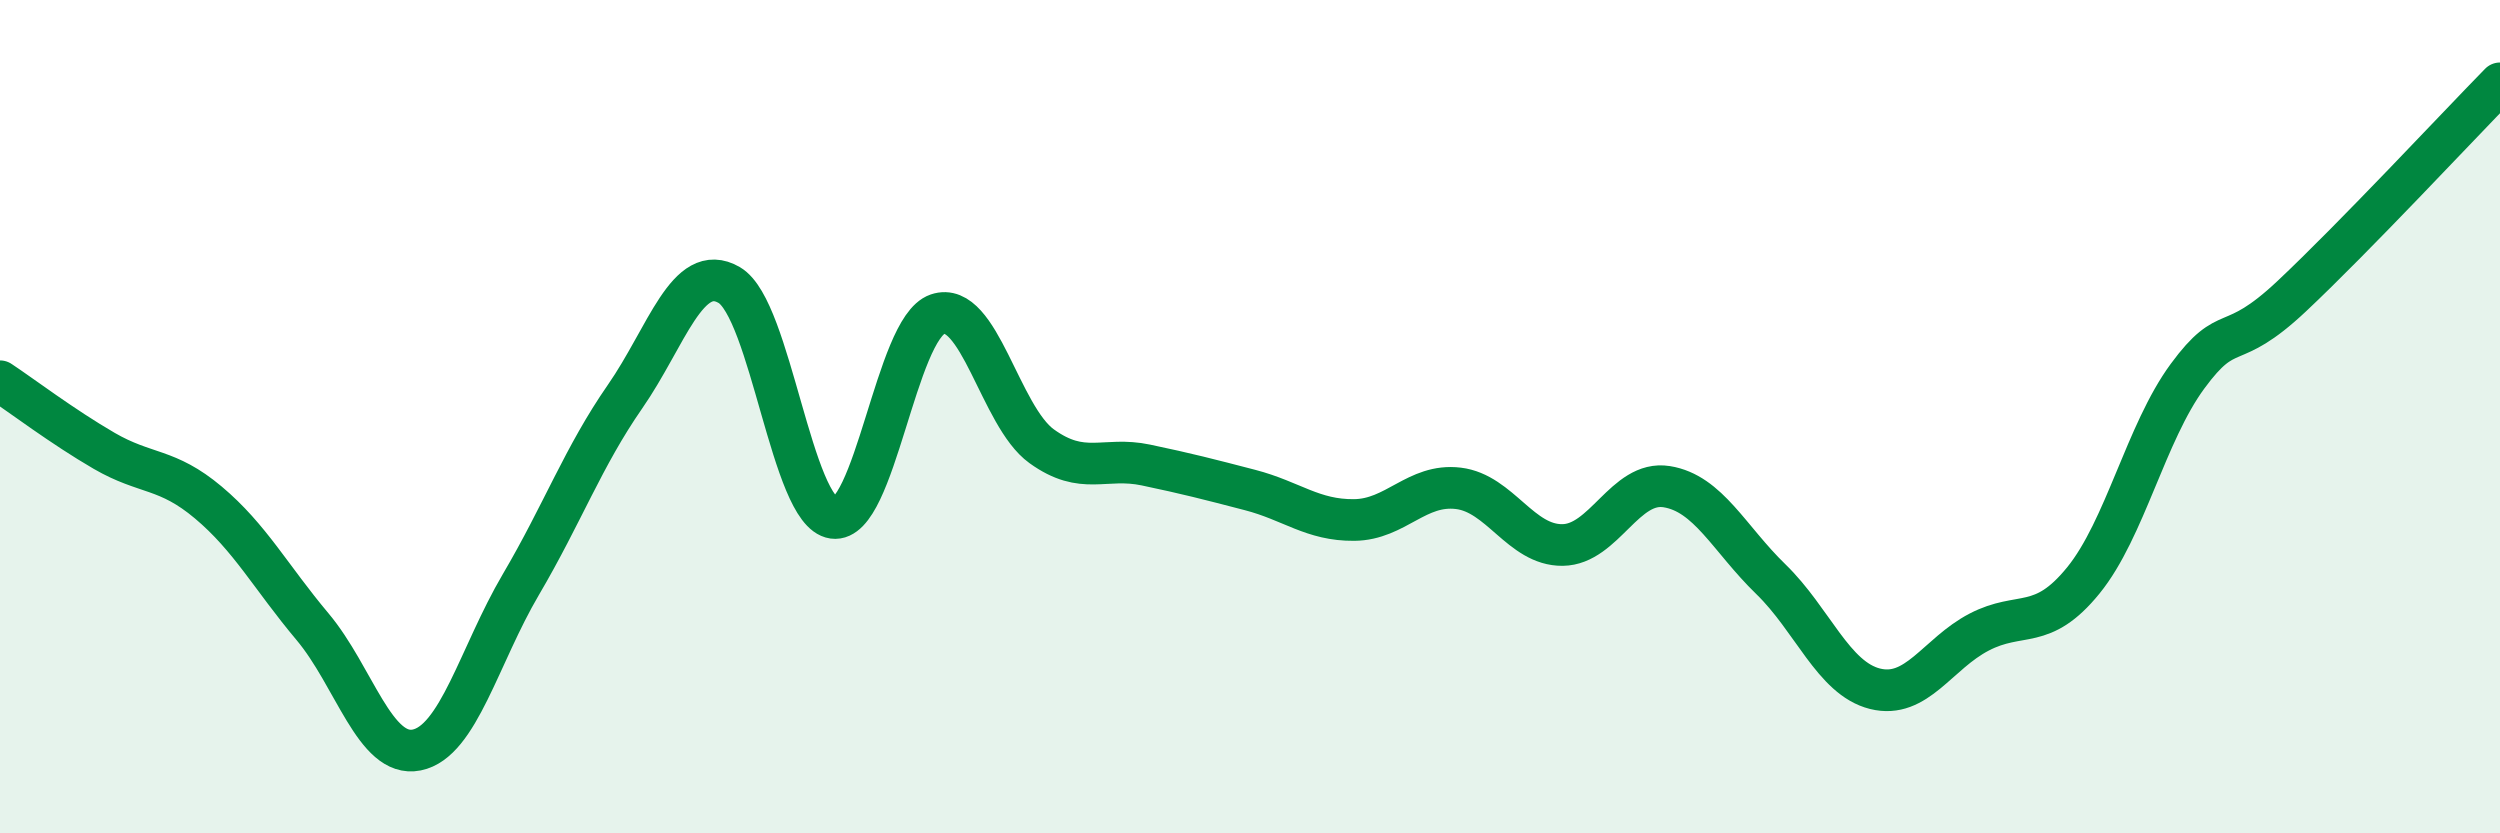
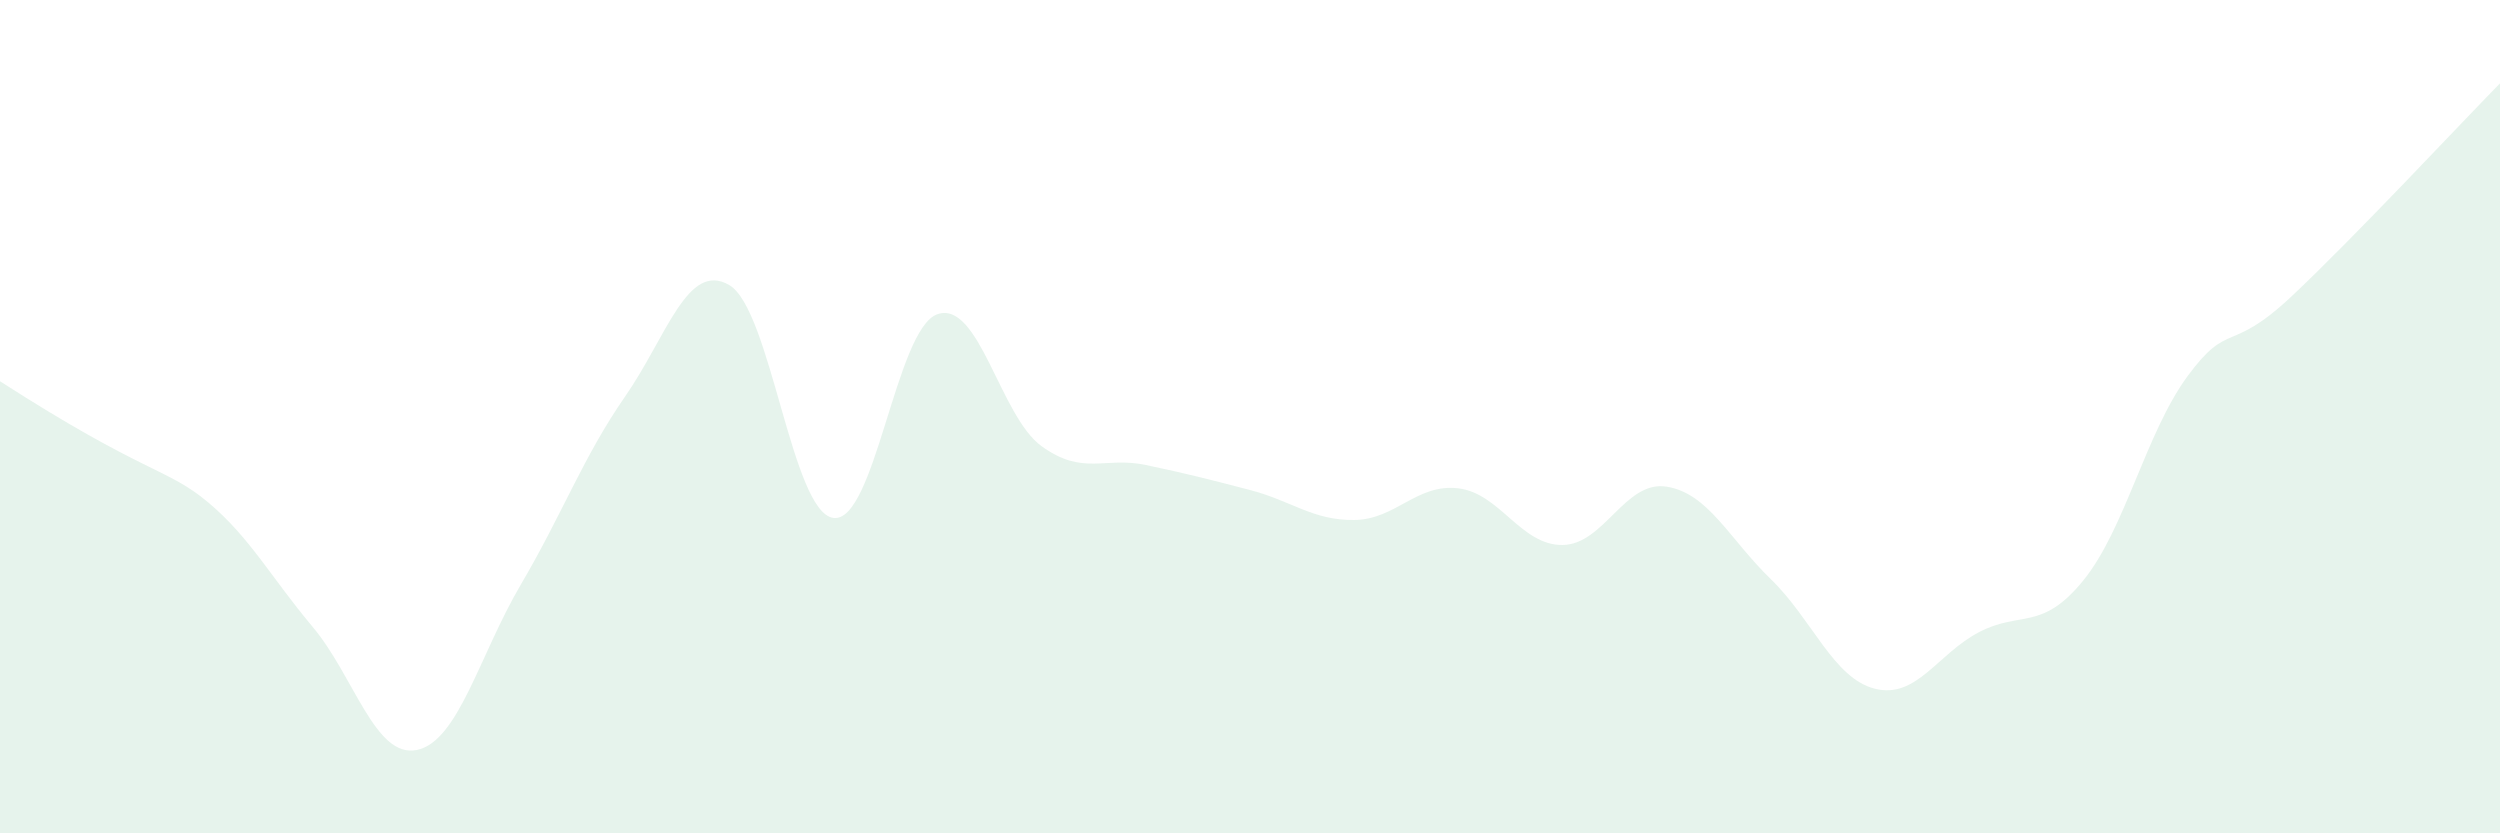
<svg xmlns="http://www.w3.org/2000/svg" width="60" height="20" viewBox="0 0 60 20">
-   <path d="M 0,9.15 C 0.5,9.48 1.5,10.24 2.5,10.82 C 3.5,11.4 4,11.22 5,12.06 C 6,12.9 6.5,13.85 7.5,15.04 C 8.5,16.23 9,18.2 10,18 C 11,17.8 11.5,15.73 12.5,14.03 C 13.5,12.33 14,10.96 15,9.52 C 16,8.08 16.5,6.26 17.5,6.84 C 18.5,7.42 19,12.29 20,12.43 C 21,12.57 21.5,7.88 22.5,7.54 C 23.5,7.2 24,9.99 25,10.71 C 26,11.43 26.5,10.95 27.5,11.16 C 28.5,11.37 29,11.5 30,11.76 C 31,12.02 31.5,12.49 32.5,12.48 C 33.5,12.47 34,11.6 35,11.72 C 36,11.84 36.5,13.09 37.5,13.08 C 38.5,13.07 39,11.52 40,11.68 C 41,11.84 41.5,12.93 42.5,13.9 C 43.5,14.87 44,16.28 45,16.53 C 46,16.78 46.5,15.69 47.5,15.17 C 48.5,14.65 49,15.16 50,13.93 C 51,12.7 51.5,10.39 52.5,9.03 C 53.5,7.67 53.5,8.52 55,7.11 C 56.5,5.7 59,3.02 60,2L60 20L0 20Z" fill="#008740" opacity="0.1" stroke-linecap="round" stroke-linejoin="round" />
-   <path d="M 0,9.15 C 0.5,9.48 1.5,10.24 2.5,10.82 C 3.5,11.4 4,11.22 5,12.06 C 6,12.9 6.5,13.85 7.5,15.04 C 8.5,16.23 9,18.2 10,18 C 11,17.8 11.5,15.73 12.5,14.03 C 13.5,12.33 14,10.96 15,9.52 C 16,8.08 16.5,6.26 17.5,6.84 C 18.5,7.42 19,12.29 20,12.43 C 21,12.57 21.5,7.88 22.5,7.54 C 23.5,7.2 24,9.99 25,10.71 C 26,11.43 26.5,10.95 27.5,11.16 C 28.5,11.37 29,11.5 30,11.76 C 31,12.02 31.5,12.49 32.5,12.48 C 33.5,12.47 34,11.6 35,11.72 C 36,11.84 36.5,13.09 37.5,13.08 C 38.5,13.07 39,11.52 40,11.68 C 41,11.84 41.5,12.93 42.5,13.9 C 43.5,14.87 44,16.28 45,16.53 C 46,16.78 46.5,15.69 47.5,15.17 C 48.5,14.65 49,15.16 50,13.93 C 51,12.7 51.5,10.39 52.5,9.03 C 53.5,7.67 53.5,8.52 55,7.11 C 56.5,5.7 59,3.02 60,2" stroke="#008740" stroke-width="1" fill="none" stroke-linecap="round" stroke-linejoin="round" />
+   <path d="M 0,9.15 C 3.5,11.4 4,11.22 5,12.06 C 6,12.9 6.5,13.85 7.5,15.04 C 8.5,16.23 9,18.2 10,18 C 11,17.8 11.5,15.73 12.5,14.03 C 13.5,12.33 14,10.96 15,9.52 C 16,8.08 16.5,6.26 17.5,6.84 C 18.5,7.42 19,12.29 20,12.43 C 21,12.57 21.5,7.88 22.5,7.54 C 23.5,7.2 24,9.99 25,10.71 C 26,11.43 26.5,10.95 27.5,11.16 C 28.5,11.37 29,11.5 30,11.76 C 31,12.02 31.5,12.49 32.5,12.48 C 33.5,12.47 34,11.6 35,11.72 C 36,11.84 36.5,13.09 37.5,13.08 C 38.5,13.07 39,11.52 40,11.68 C 41,11.84 41.5,12.93 42.5,13.9 C 43.5,14.87 44,16.28 45,16.53 C 46,16.78 46.5,15.69 47.5,15.17 C 48.5,14.65 49,15.16 50,13.93 C 51,12.7 51.5,10.39 52.5,9.03 C 53.5,7.67 53.5,8.52 55,7.11 C 56.5,5.7 59,3.02 60,2L60 20L0 20Z" fill="#008740" opacity="0.1" stroke-linecap="round" stroke-linejoin="round" />
</svg>